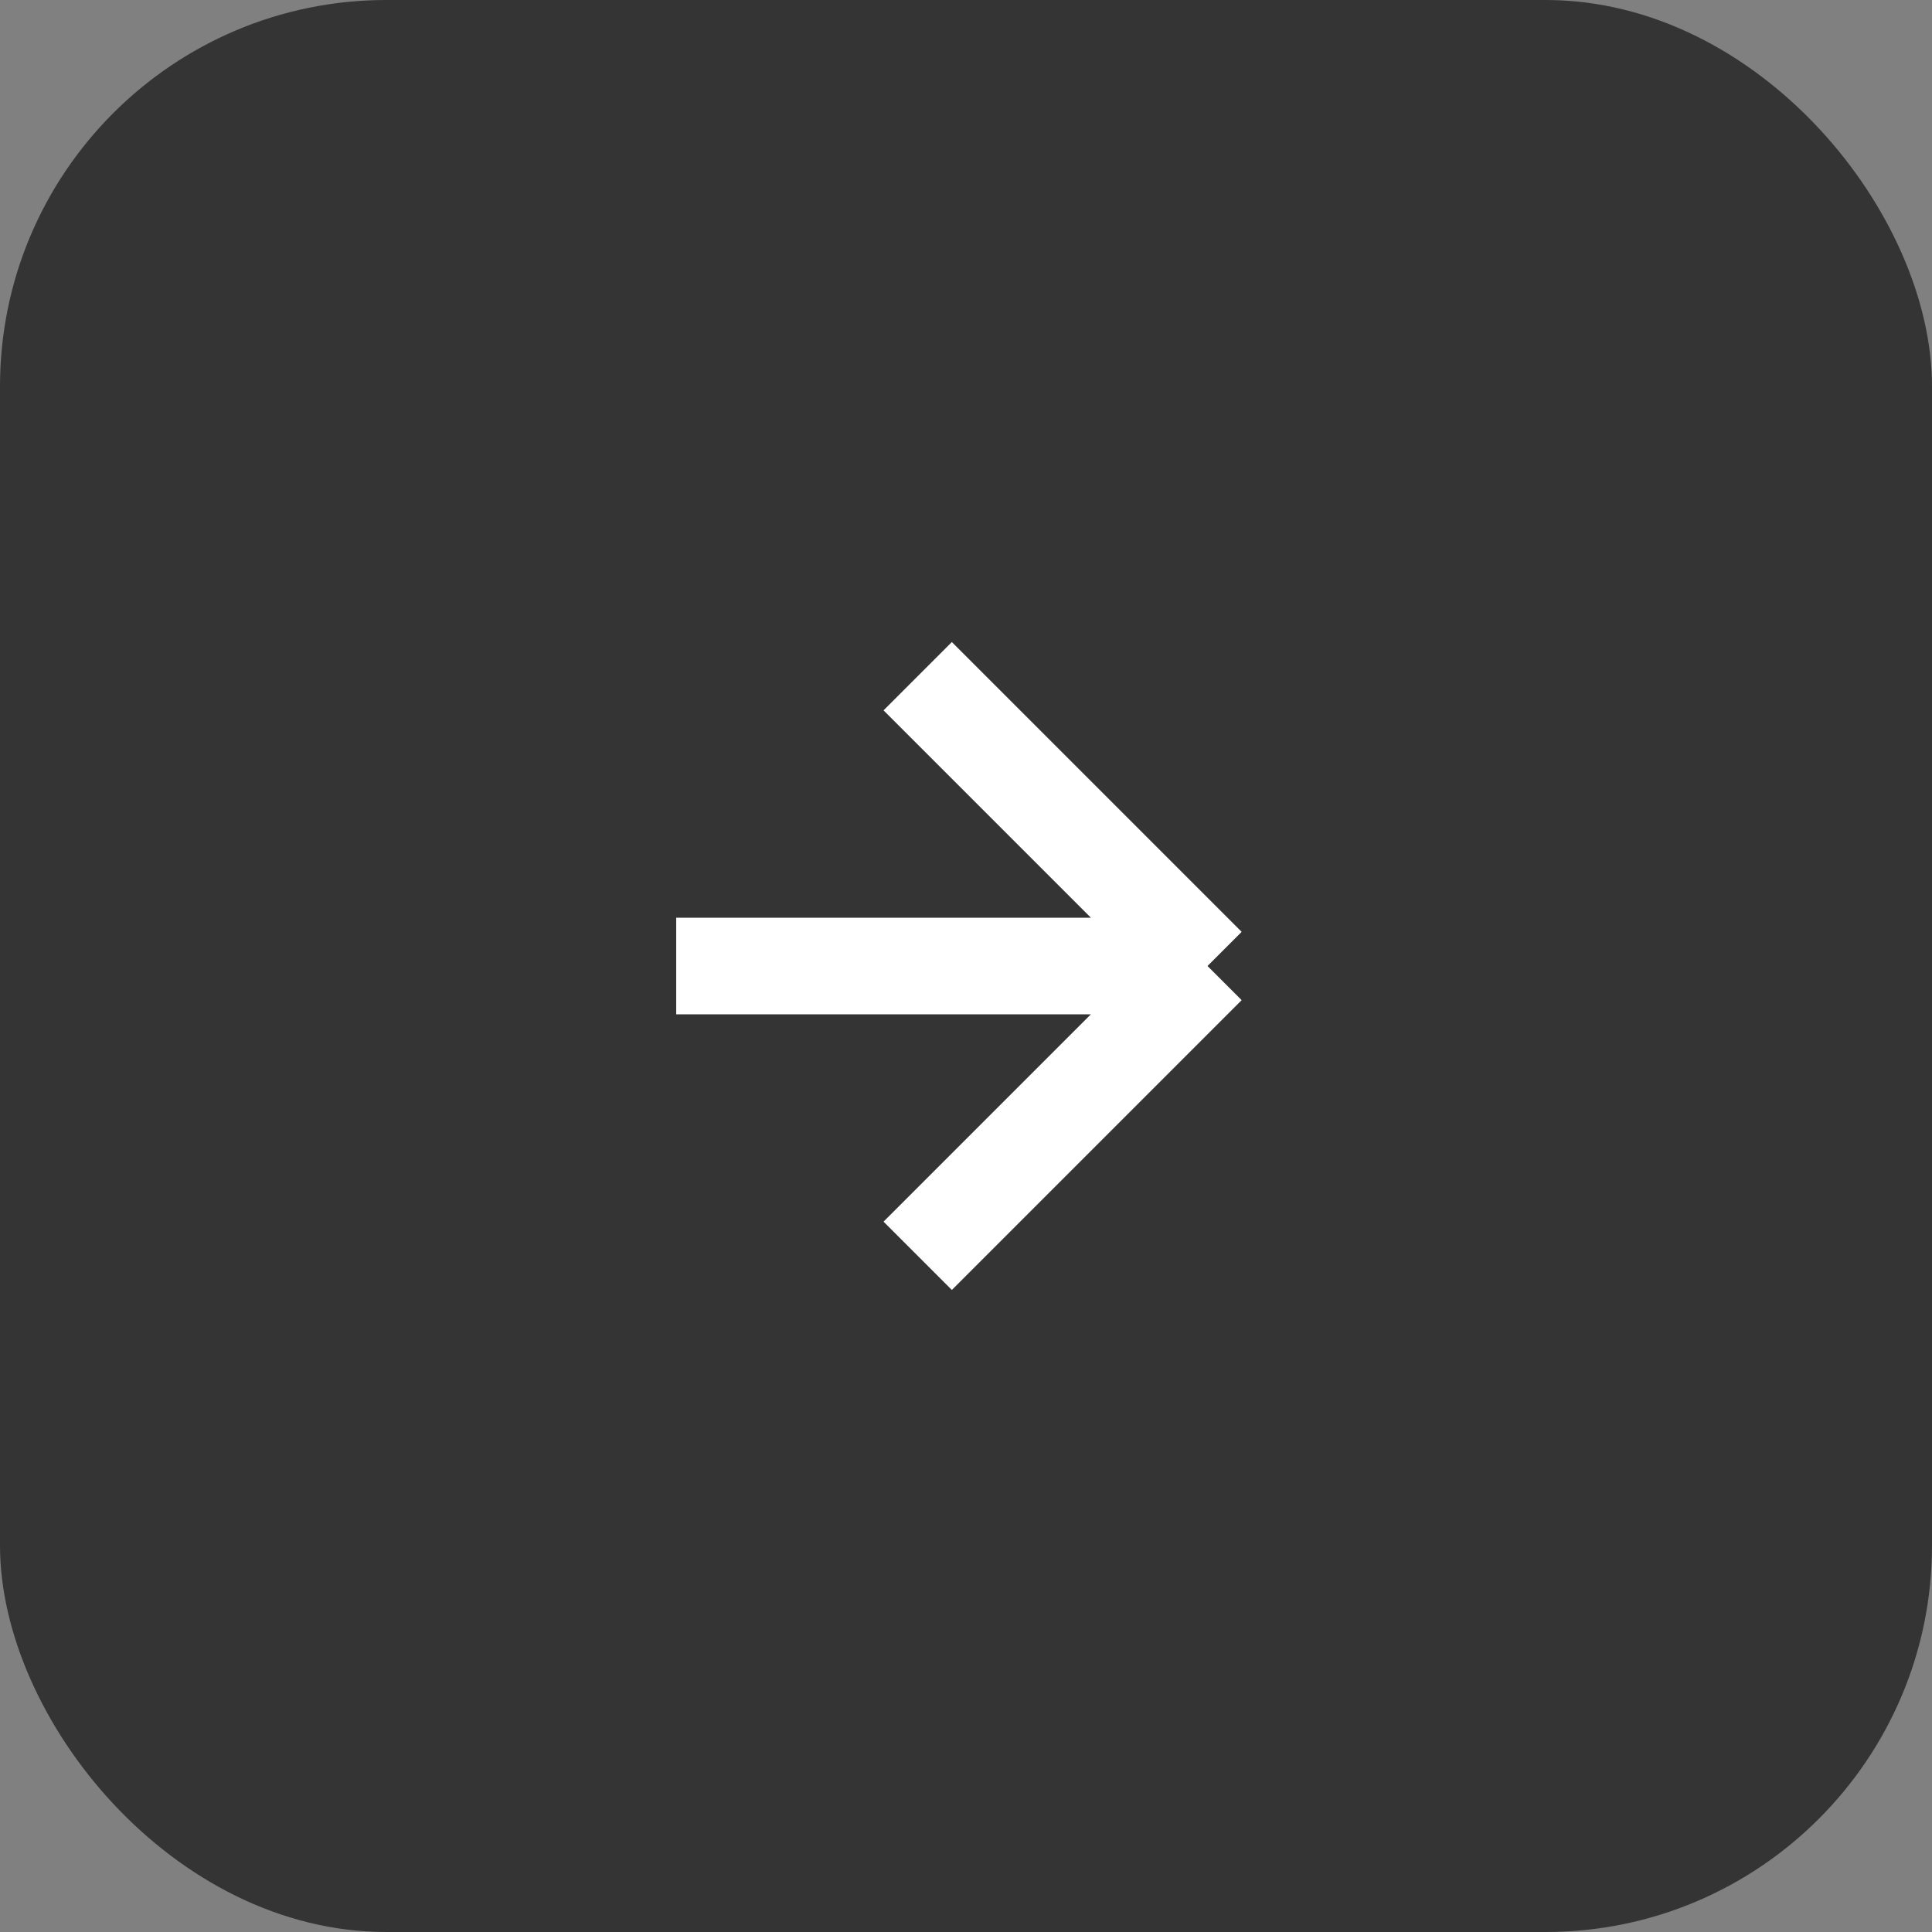
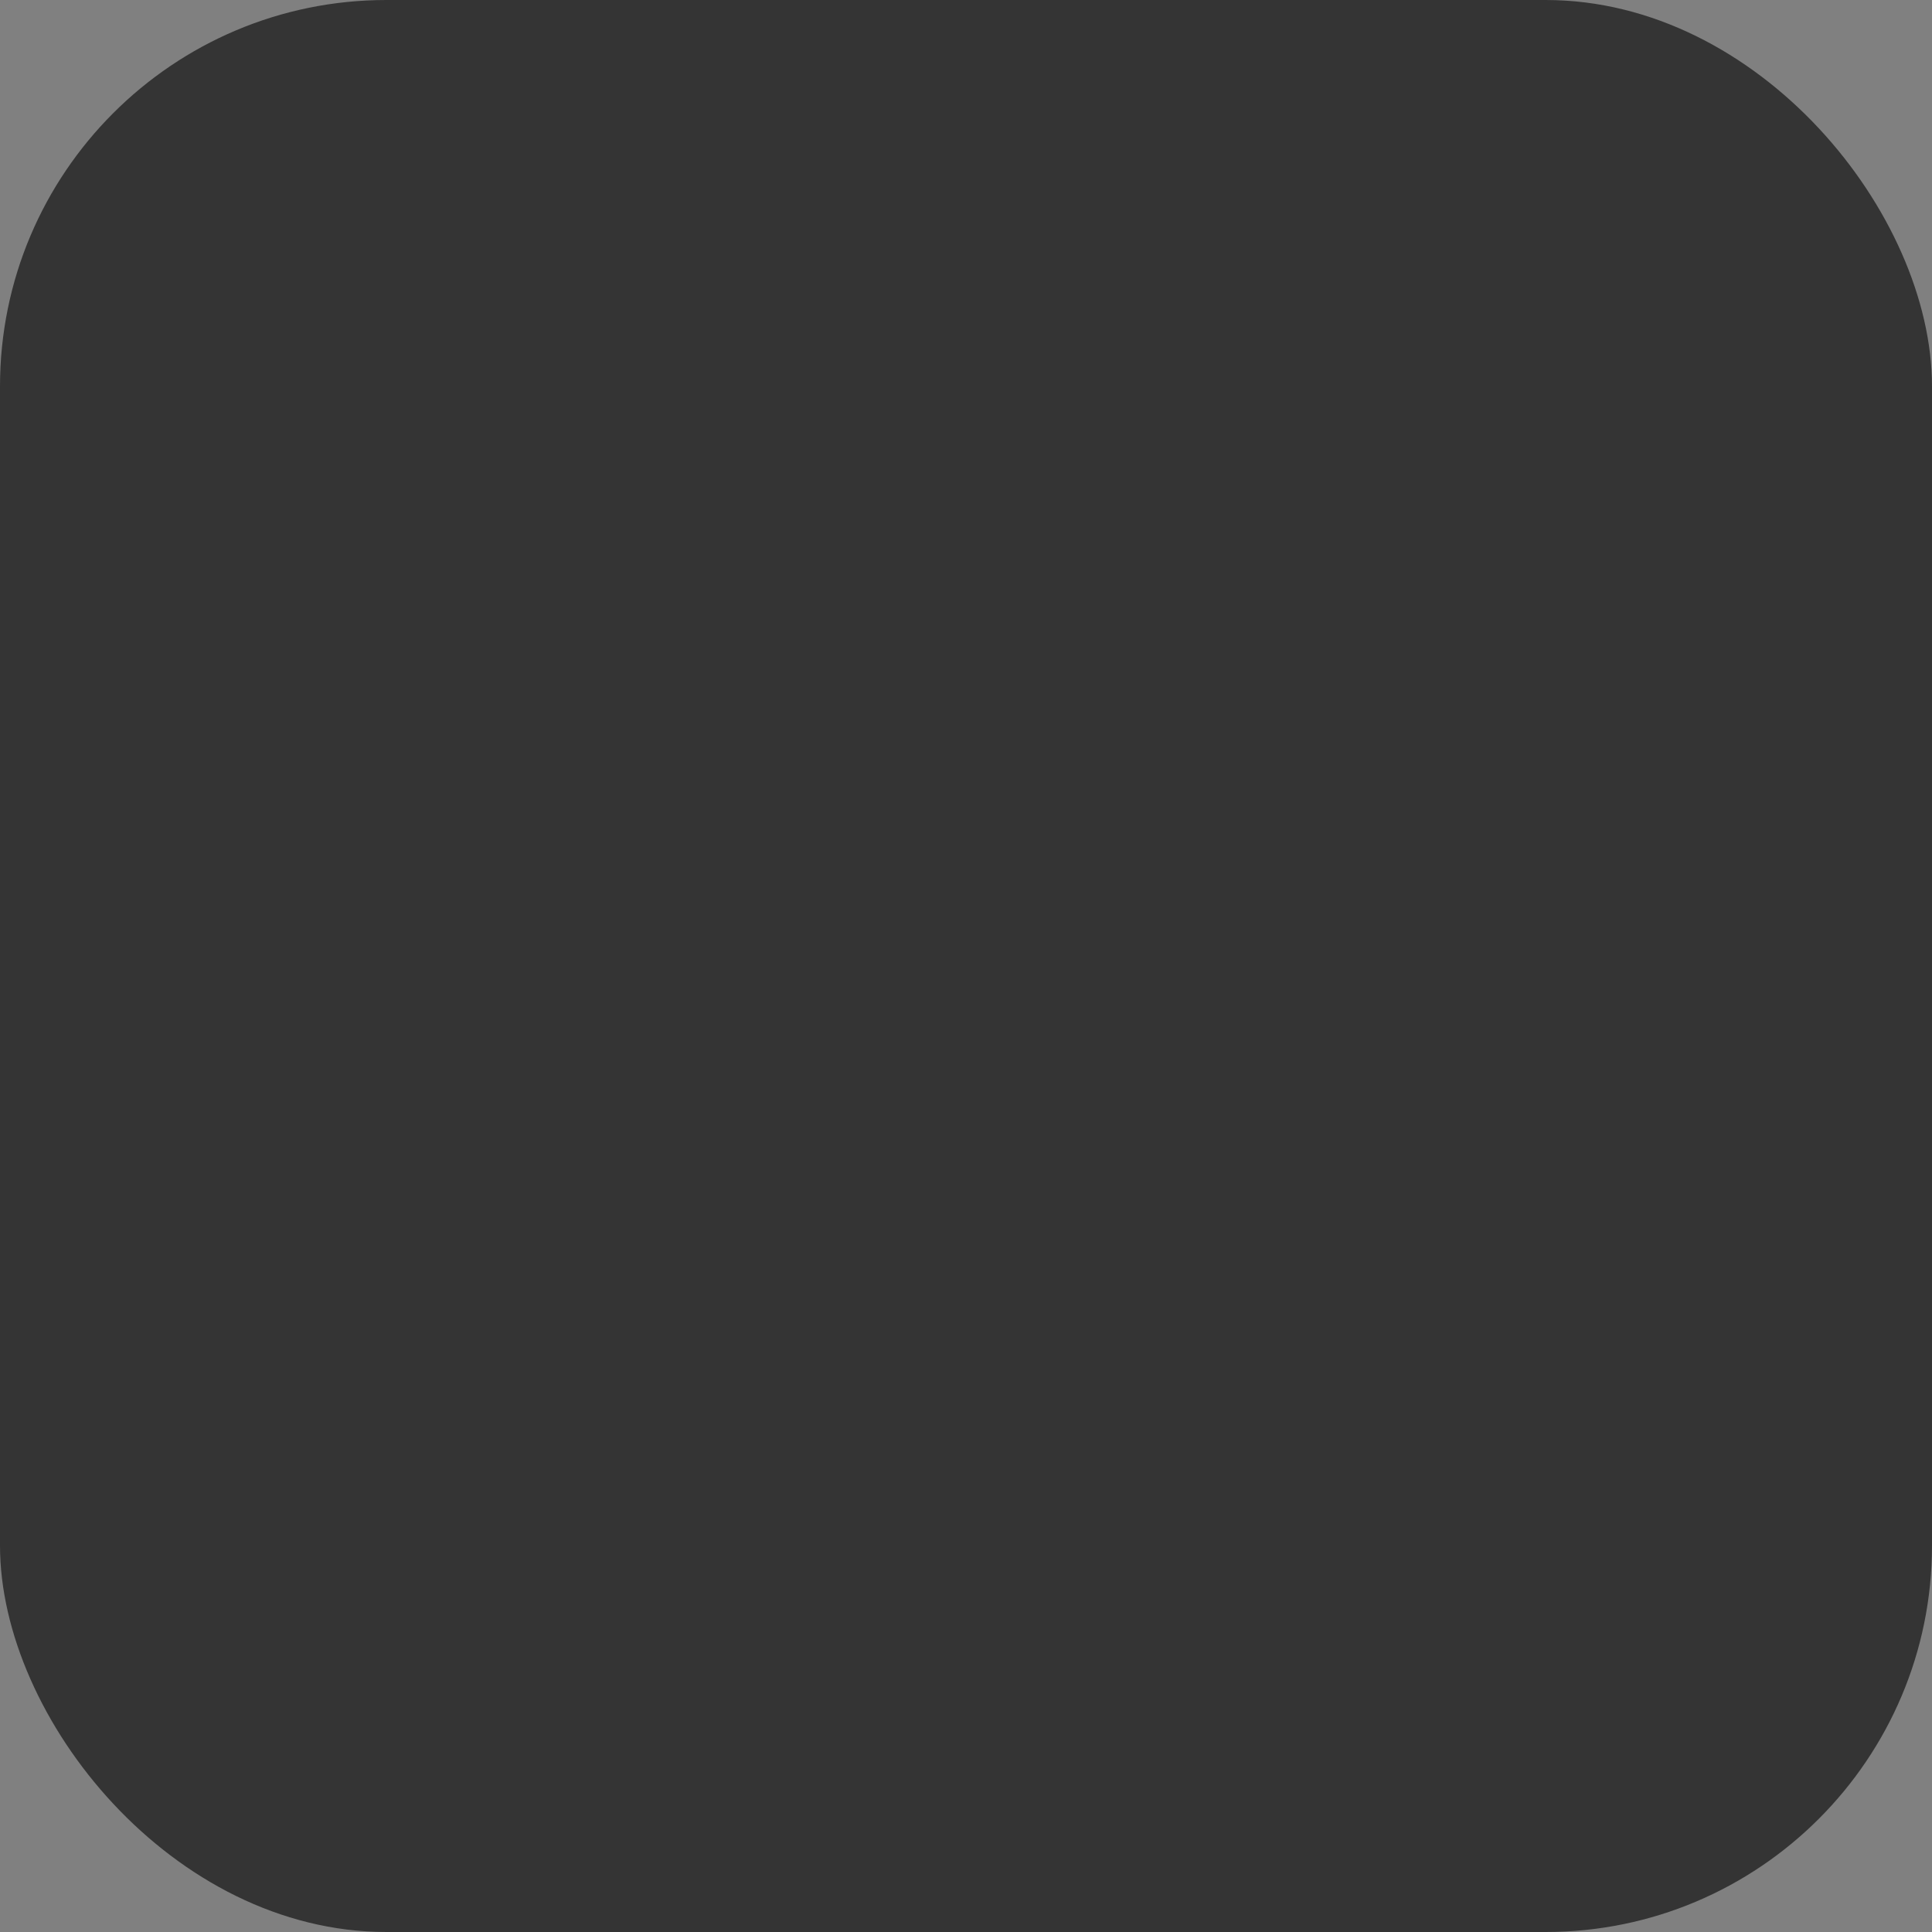
<svg xmlns="http://www.w3.org/2000/svg" width="20" height="20" viewBox="0 0 20 20" fill="none">
  <rect x="0" y="0" width="20" height="20" fill="#808080" stroke="none" />
  <rect width="20" height="20" rx="4" fill="#343434" />
-   <path d="M7 10H12.5M12.5 10L9.5 7M12.5 10L9.5 13" stroke="white" />
</svg>